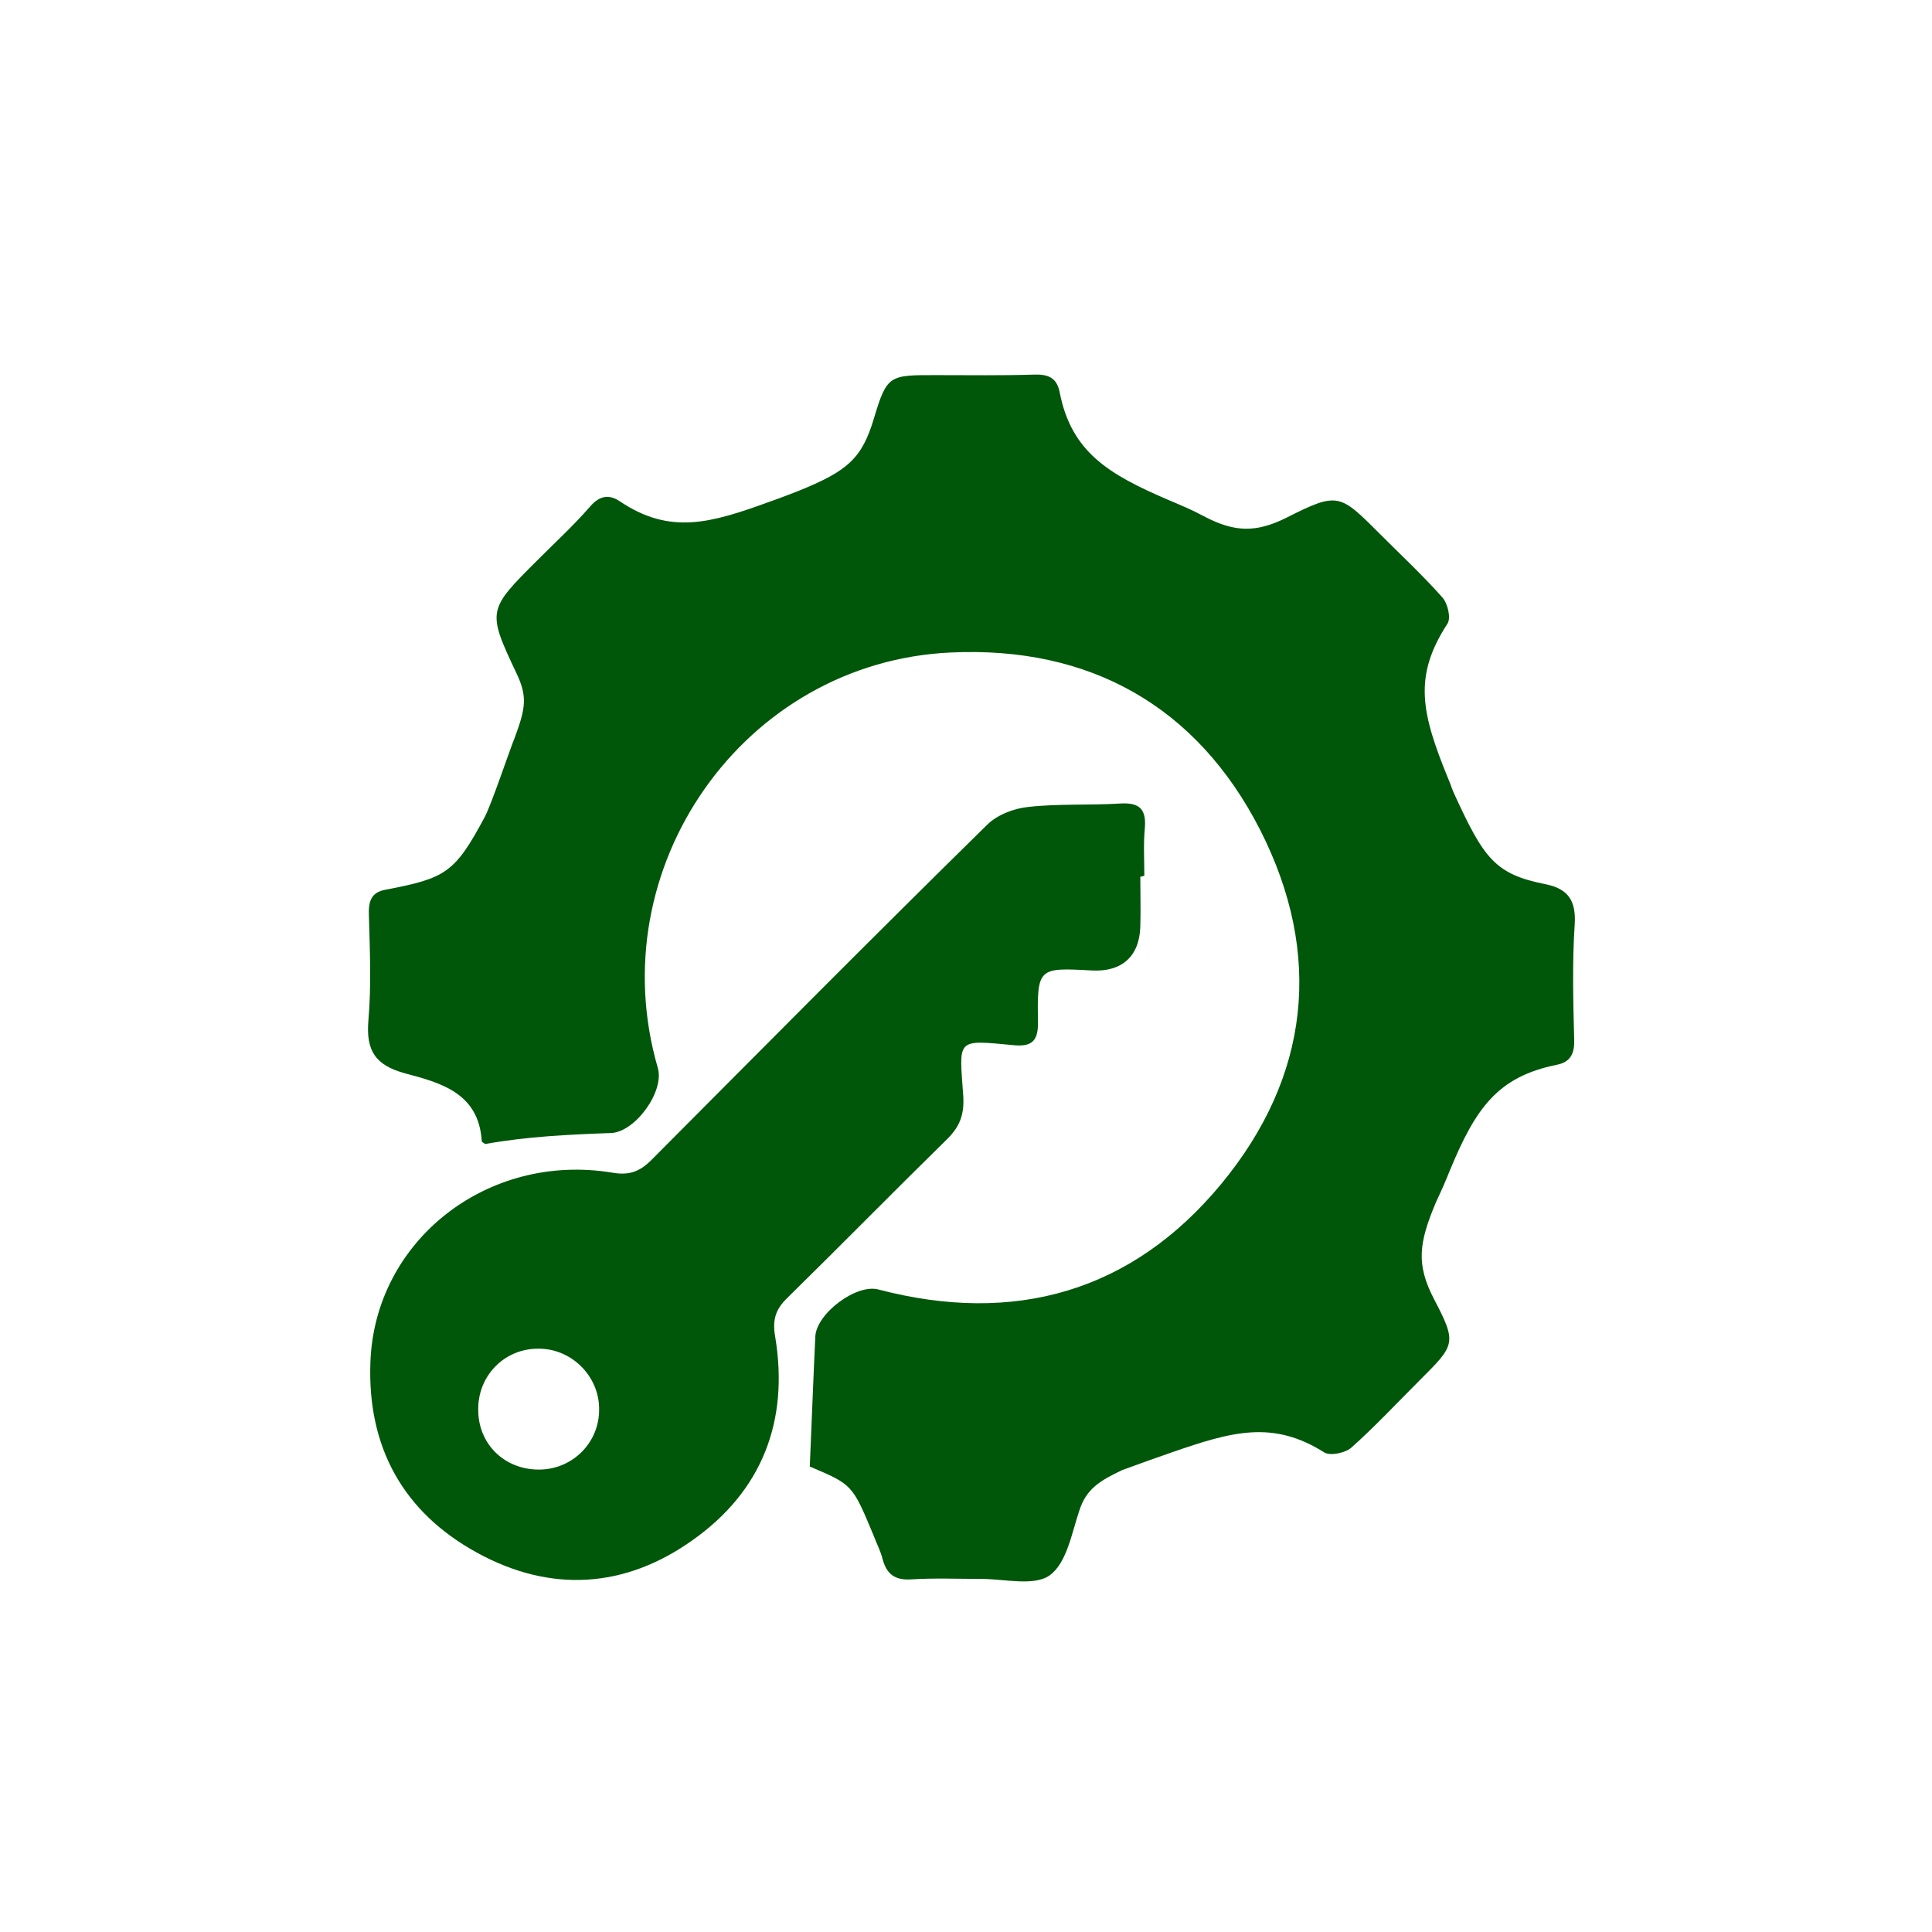
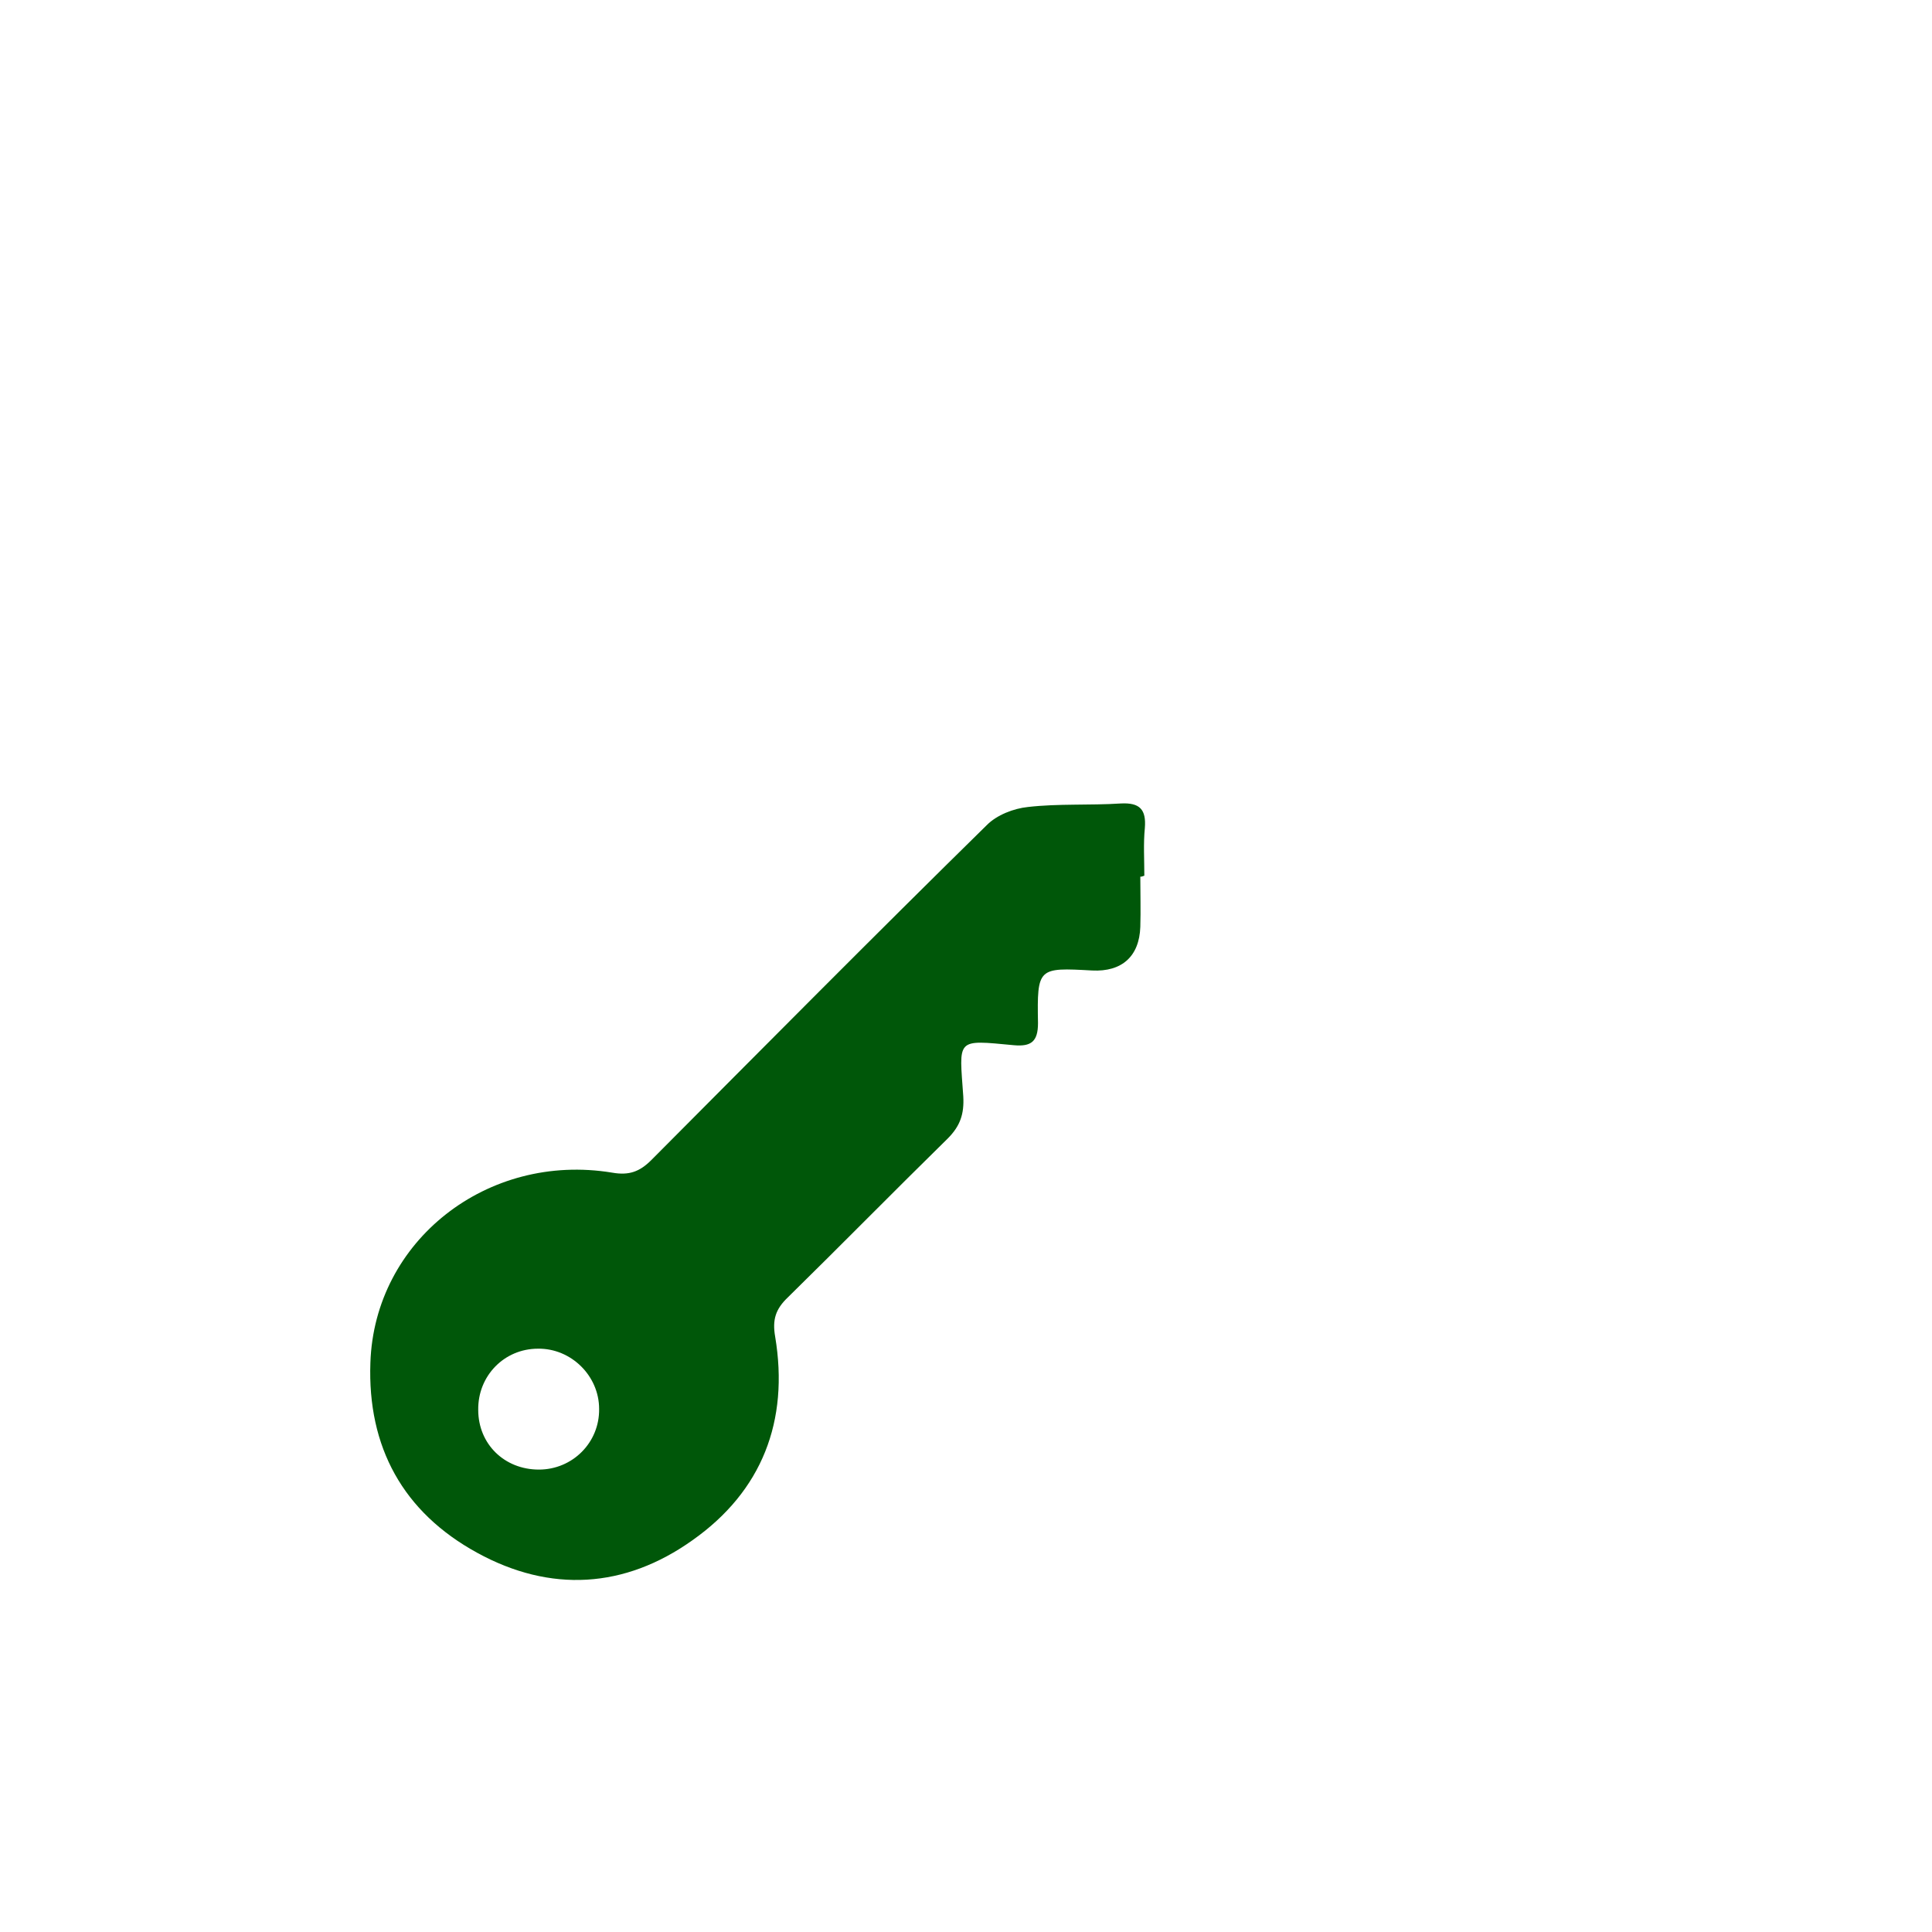
<svg xmlns="http://www.w3.org/2000/svg" width="49" height="49" viewBox="0 0 49 49" fill="none">
  <g id="Frame 174295">
    <g id="Group">
-       <path id="Vector" d="M20.538 37.195C20.589 36.025 20.627 34.969 20.678 33.901C20.703 33.315 21.721 32.552 22.281 32.705C25.728 33.608 28.705 32.768 30.969 30.033C33.221 27.311 33.564 24.207 31.962 21.052C30.359 17.91 27.636 16.383 24.113 16.549C18.859 16.79 15.208 22.006 16.683 27.082C16.861 27.68 16.111 28.71 15.5 28.736C14.432 28.774 13.363 28.825 12.307 29.015C12.269 28.99 12.218 28.965 12.218 28.939C12.142 27.718 11.175 27.463 10.272 27.222C9.521 27.018 9.28 26.649 9.343 25.886C9.42 25.008 9.381 24.105 9.356 23.215C9.343 22.871 9.407 22.63 9.776 22.566C11.302 22.273 11.531 22.146 12.294 20.721C12.473 20.378 12.905 19.08 13.058 18.699C13.338 17.948 13.376 17.655 13.096 17.07C12.345 15.48 12.371 15.467 13.63 14.208C14.075 13.763 14.546 13.33 14.966 12.847C15.208 12.567 15.449 12.529 15.729 12.72C17.001 13.572 18.032 13.267 19.533 12.72C19.826 12.618 20.016 12.541 20.245 12.453C21.505 11.944 21.861 11.626 22.166 10.608C22.497 9.501 22.561 9.514 23.744 9.514C24.57 9.514 25.397 9.527 26.224 9.501C26.581 9.488 26.797 9.577 26.873 9.934C27.166 11.473 28.133 12.033 29.608 12.669C29.939 12.809 30.244 12.936 30.524 13.088C31.313 13.508 31.86 13.508 32.61 13.139C33.946 12.465 33.971 12.516 35.015 13.559C35.536 14.081 36.083 14.59 36.579 15.149C36.719 15.302 36.808 15.684 36.707 15.824C35.842 17.159 36.045 18.075 36.732 19.755C36.783 19.869 36.821 19.996 36.872 20.111C37.635 21.777 37.915 22.172 39.2 22.426C39.772 22.54 39.976 22.846 39.938 23.444C39.874 24.41 39.9 25.39 39.925 26.369C39.938 26.726 39.823 26.942 39.48 27.006C37.991 27.311 37.432 28.087 36.77 29.69C36.668 29.944 36.592 30.122 36.414 30.504C35.981 31.534 35.918 32.069 36.363 32.934C36.961 34.079 36.91 34.104 35.994 35.02C35.422 35.592 34.875 36.178 34.277 36.712C34.124 36.852 33.742 36.928 33.59 36.839C32.28 36.012 31.249 36.305 29.71 36.839C29.341 36.966 28.947 37.106 28.463 37.284C27.904 37.551 27.547 37.755 27.369 38.328C27.178 38.9 27.051 39.65 26.619 39.956C26.224 40.236 25.474 40.045 24.889 40.045C24.291 40.045 23.706 40.019 23.108 40.057C22.688 40.083 22.484 39.918 22.383 39.536C22.332 39.332 22.23 39.142 22.154 38.938C21.619 37.653 21.619 37.653 20.538 37.195Z" fill="#005709" />
      <path id="Vector_2" d="M28.921 22.235C28.921 22.655 28.934 23.087 28.921 23.507C28.896 24.258 28.451 24.652 27.7 24.614C26.326 24.538 26.301 24.538 26.326 25.95C26.326 26.42 26.148 26.548 25.715 26.509C24.227 26.369 24.329 26.331 24.431 27.807C24.456 28.252 24.354 28.558 24.036 28.876C22.675 30.211 21.339 31.573 19.978 32.908C19.673 33.201 19.584 33.468 19.66 33.901C20.016 36.038 19.329 37.819 17.561 39.065C15.844 40.287 13.961 40.401 12.104 39.383C10.221 38.353 9.318 36.699 9.394 34.562C9.496 31.471 12.358 29.219 15.526 29.741C15.958 29.817 16.225 29.715 16.518 29.423C19.342 26.586 22.166 23.736 25.029 20.925C25.283 20.67 25.703 20.505 26.072 20.467C26.848 20.378 27.636 20.429 28.425 20.378C28.908 20.352 29.074 20.53 29.036 21.001C28.997 21.395 29.023 21.803 29.023 22.21C28.959 22.235 28.947 22.235 28.921 22.235ZM13.668 37.272C14.521 37.272 15.208 36.585 15.195 35.732C15.195 34.893 14.483 34.193 13.643 34.206C12.791 34.206 12.117 34.893 12.129 35.758C12.129 36.623 12.791 37.272 13.668 37.272Z" fill="#005709" />
    </g>
  </g>
</svg>